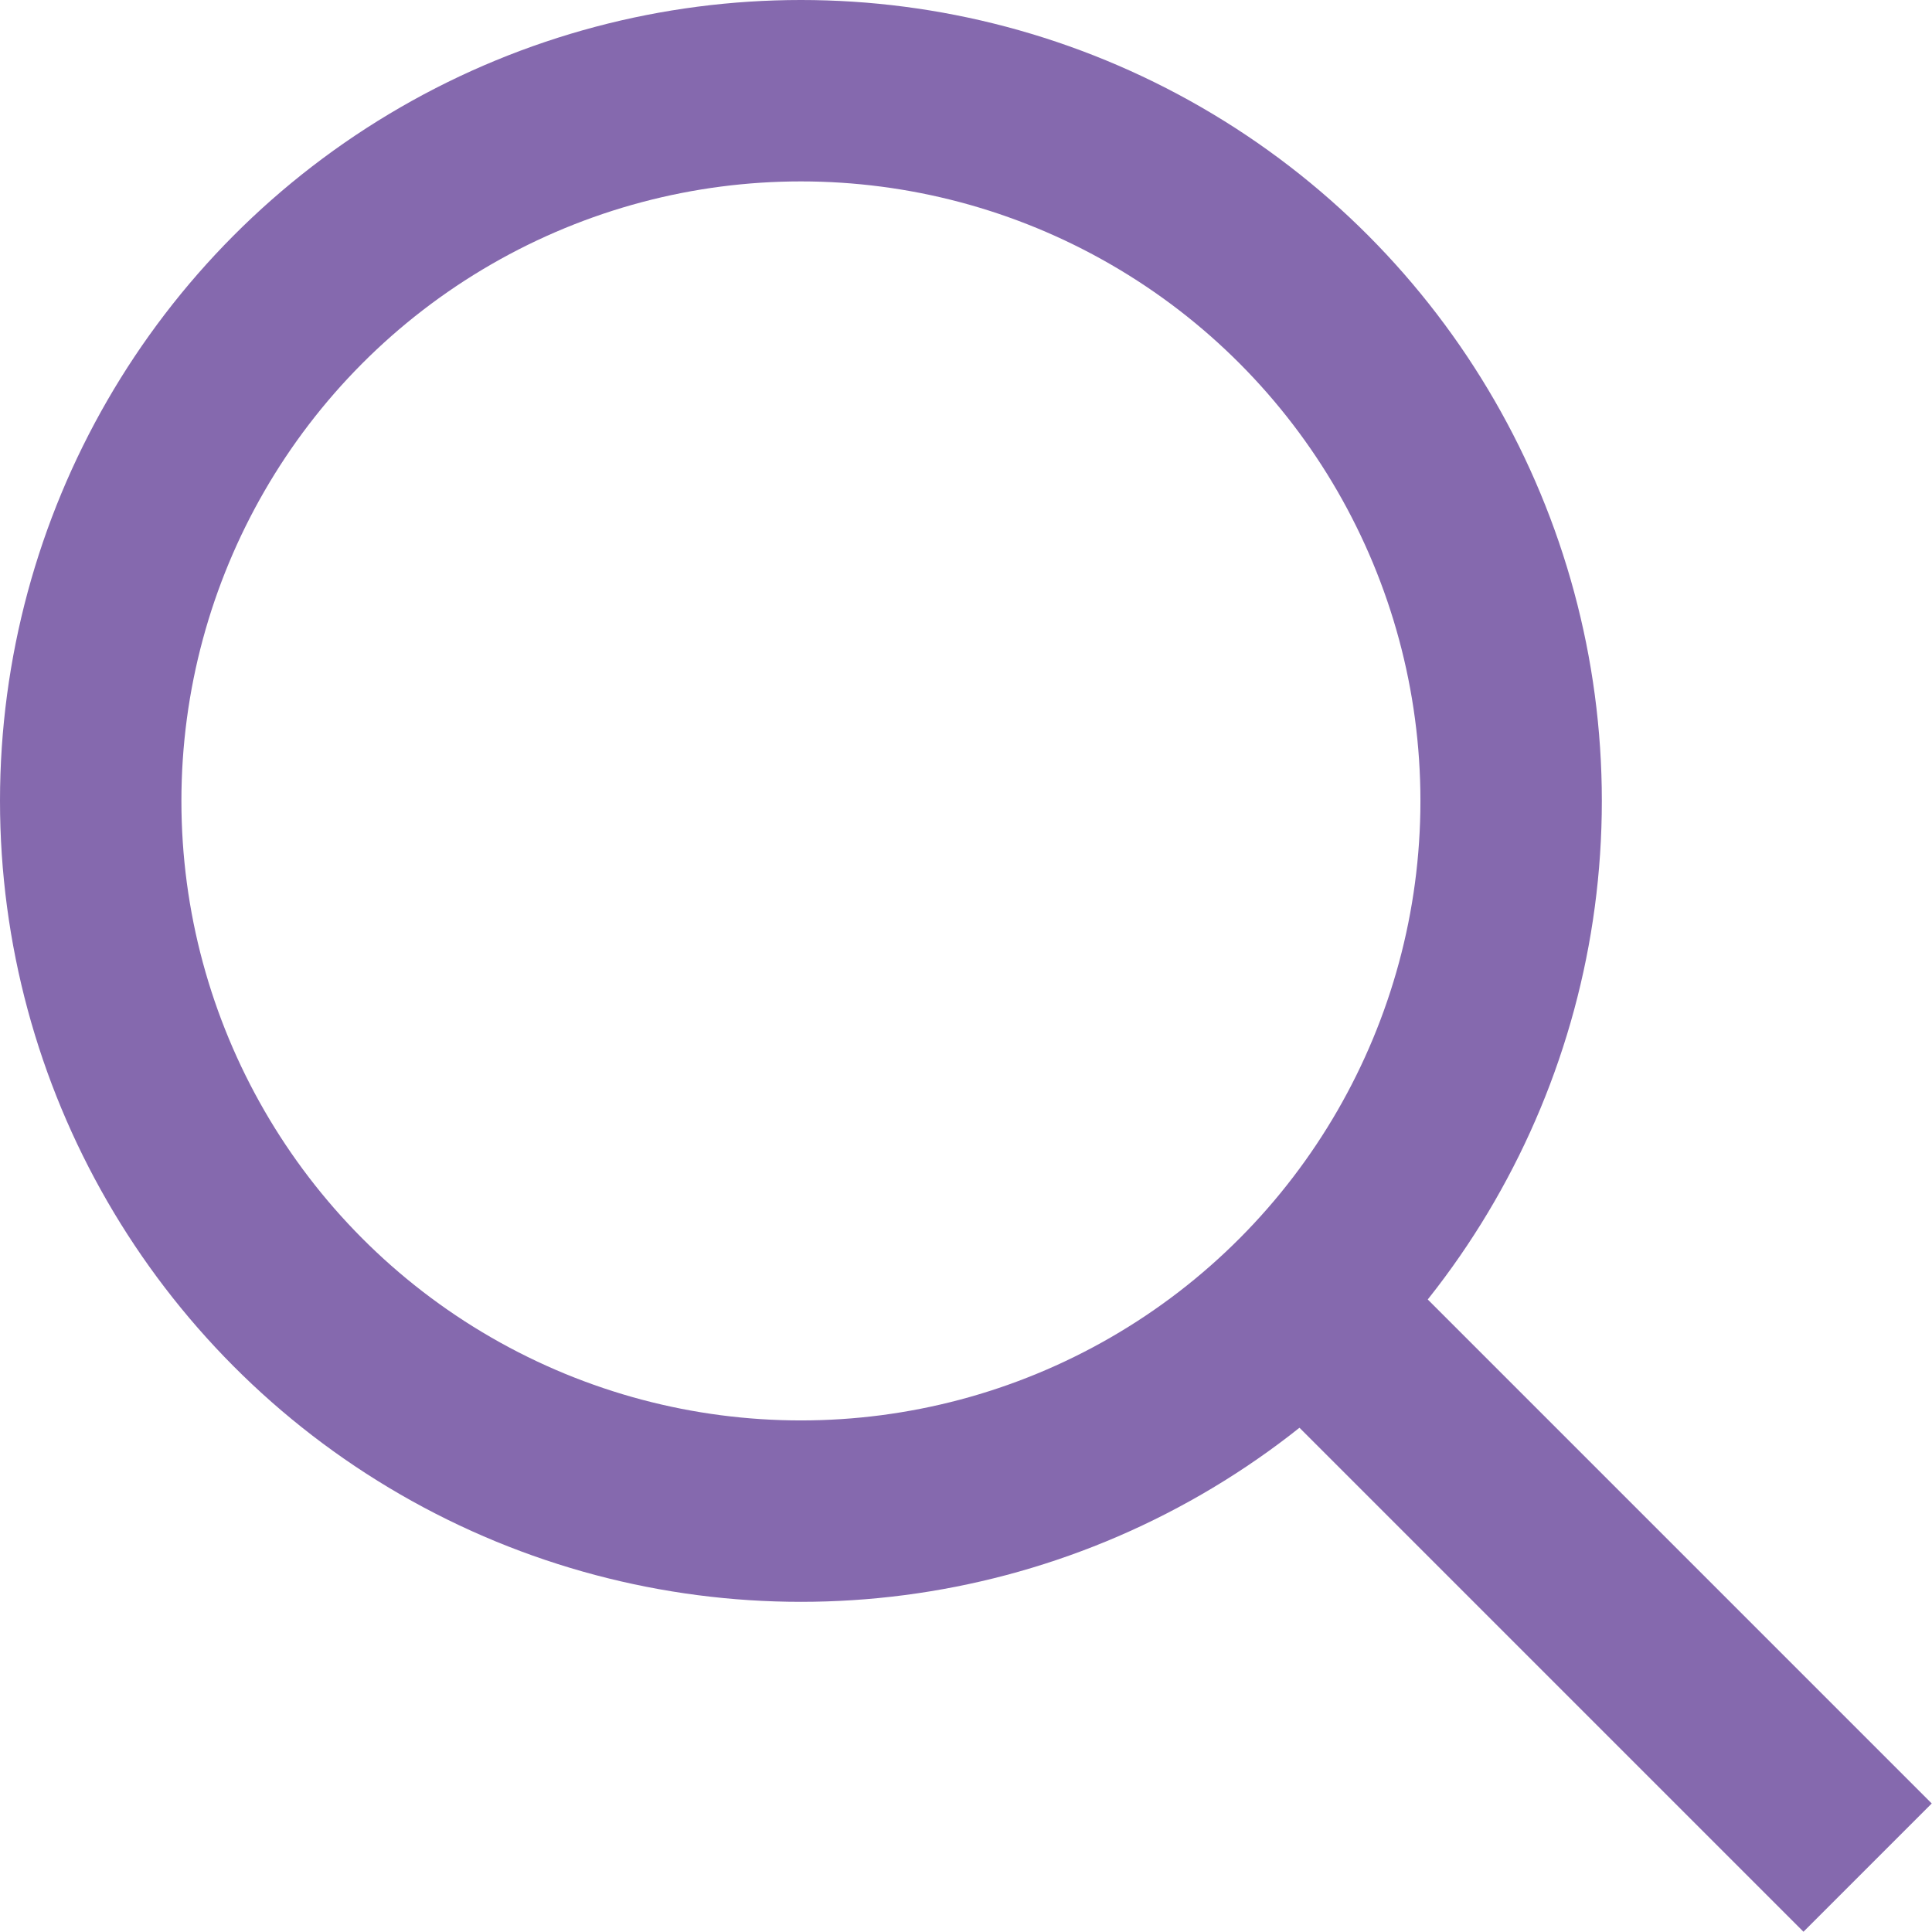
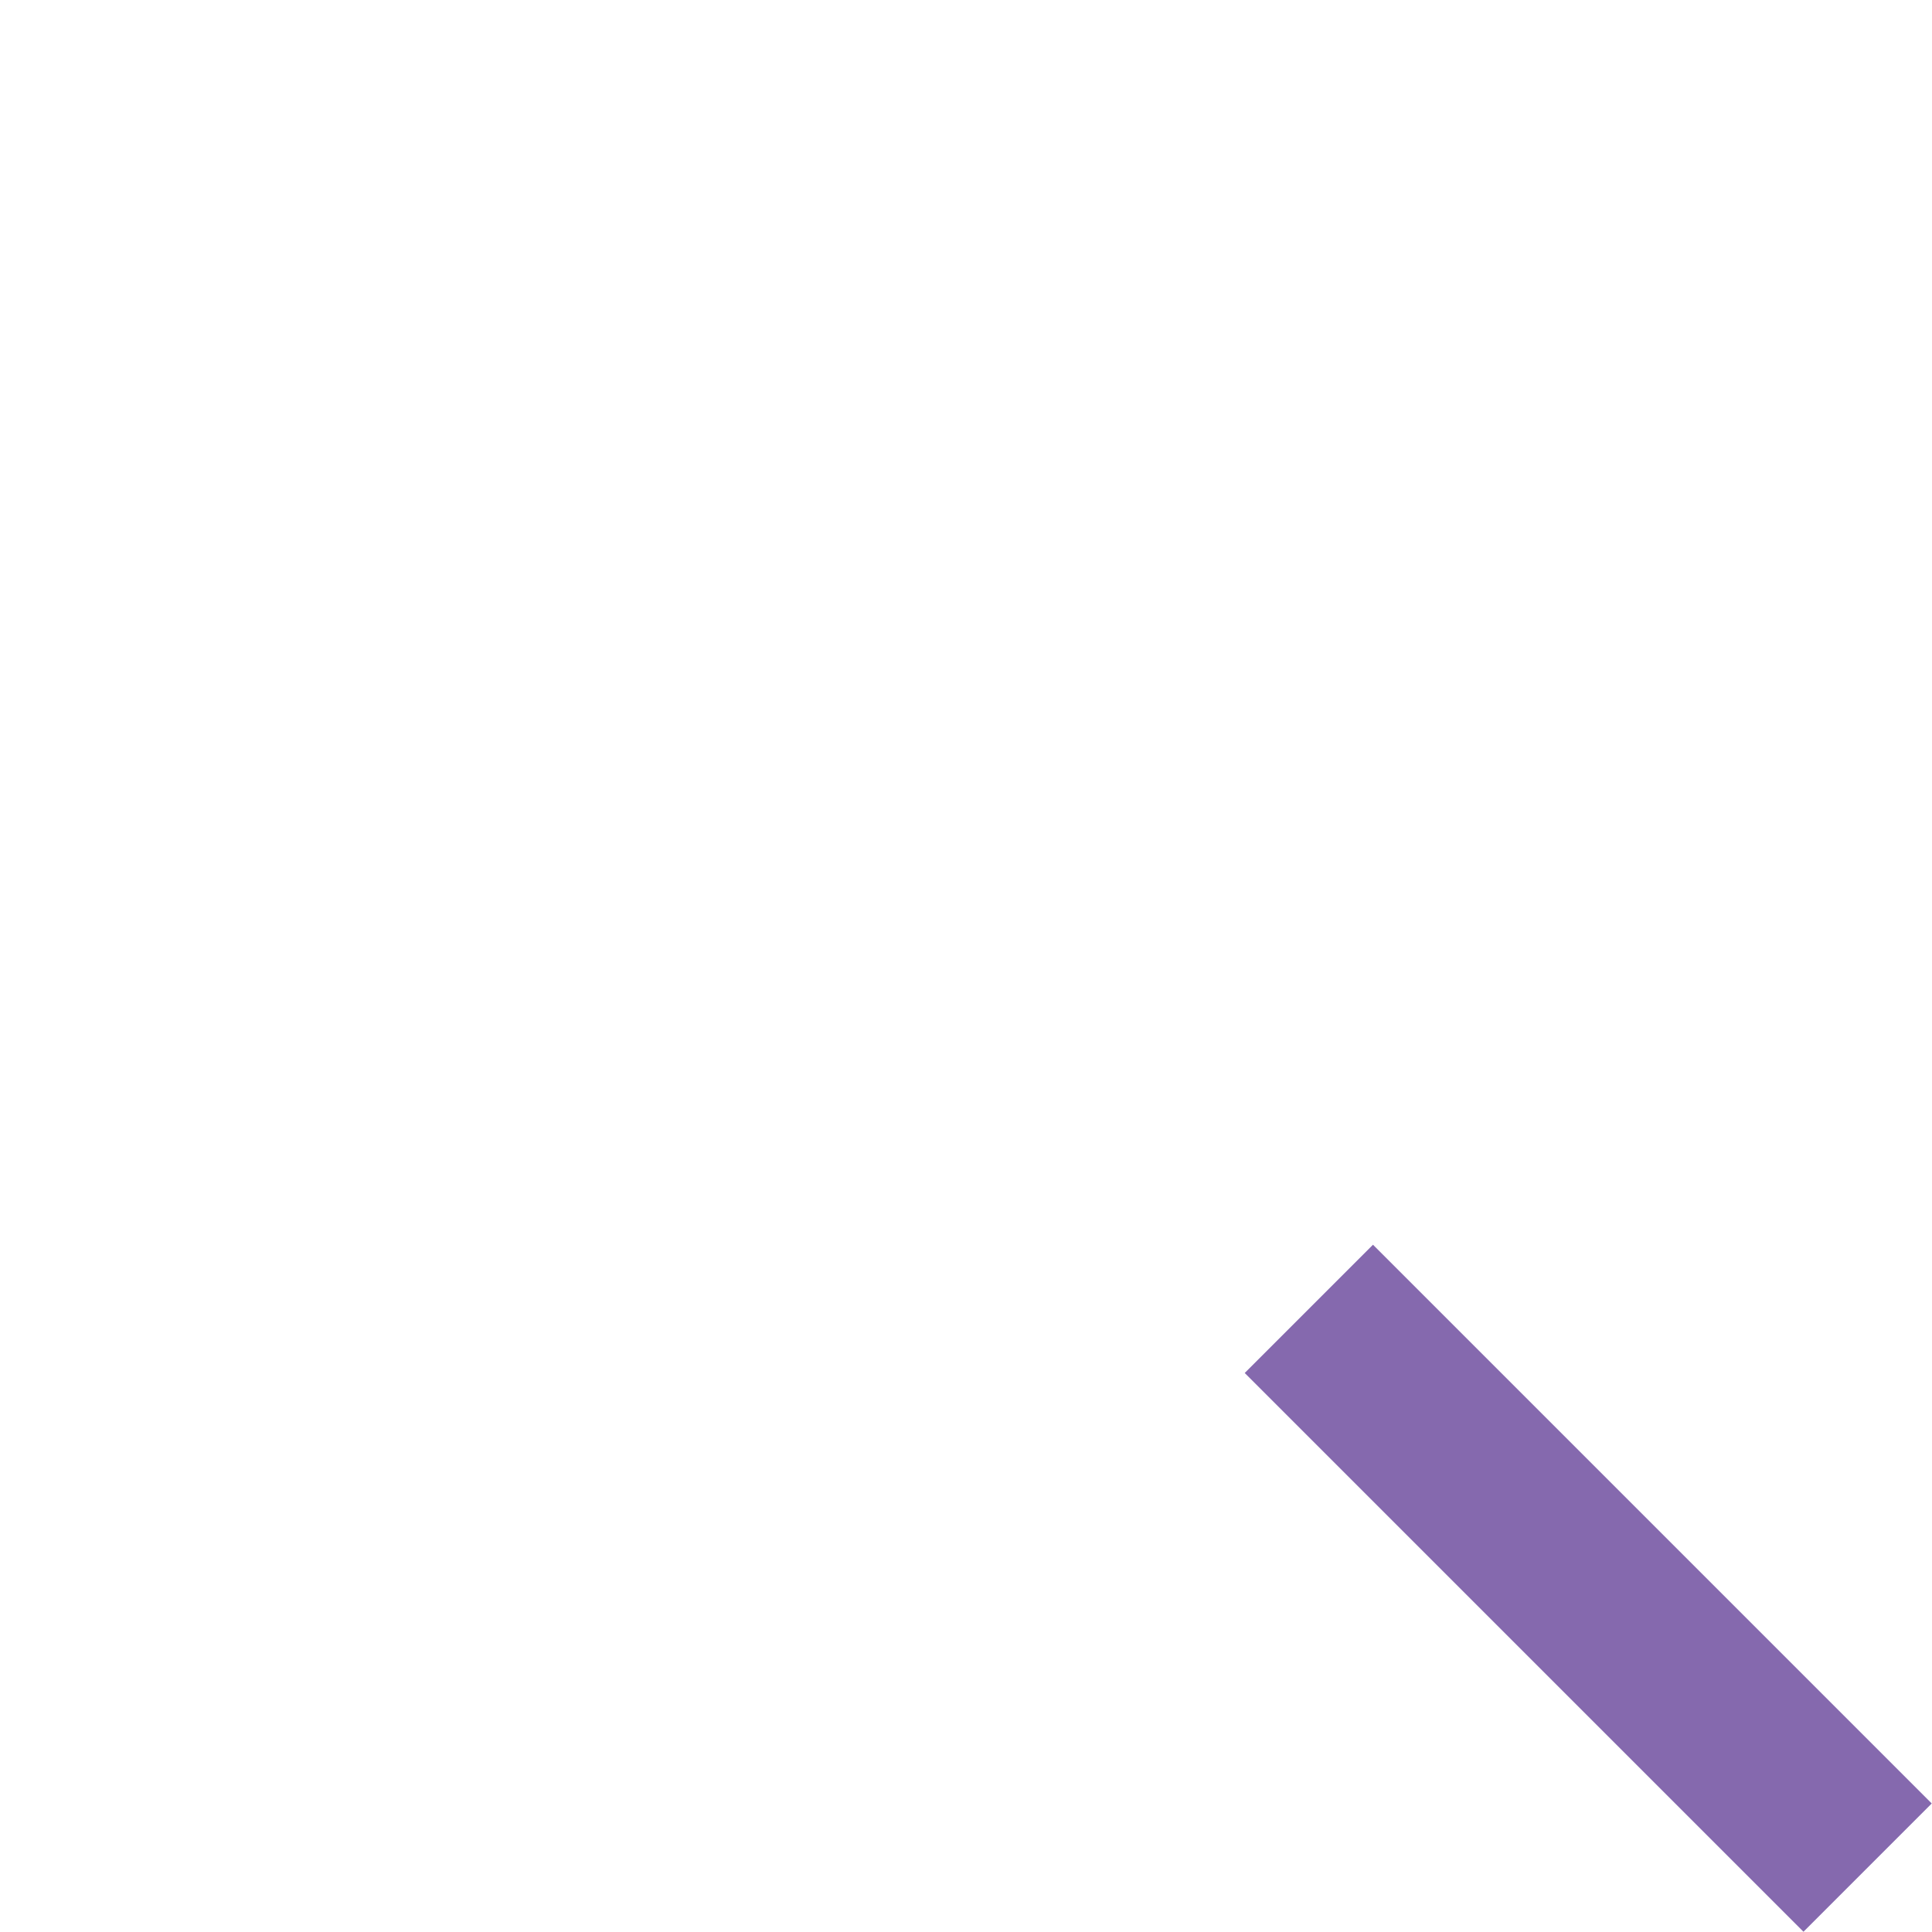
<svg xmlns="http://www.w3.org/2000/svg" viewBox="0 0 21.3 21.3">
  <defs>
    <style>.d{fill:none;stroke:#8569ae;stroke-miterlimit:10;stroke-width:2px;}</style>
  </defs>
  <g id="a" />
  <g id="b">
    <g id="c">
      <g>
-         <circle class="d" cx="8.83" cy="8.83" r="7.83" />
        <line class="d" x1="14.43" y1="14.43" x2="20.59" y2="20.59" />
      </g>
    </g>
  </g>
</svg>